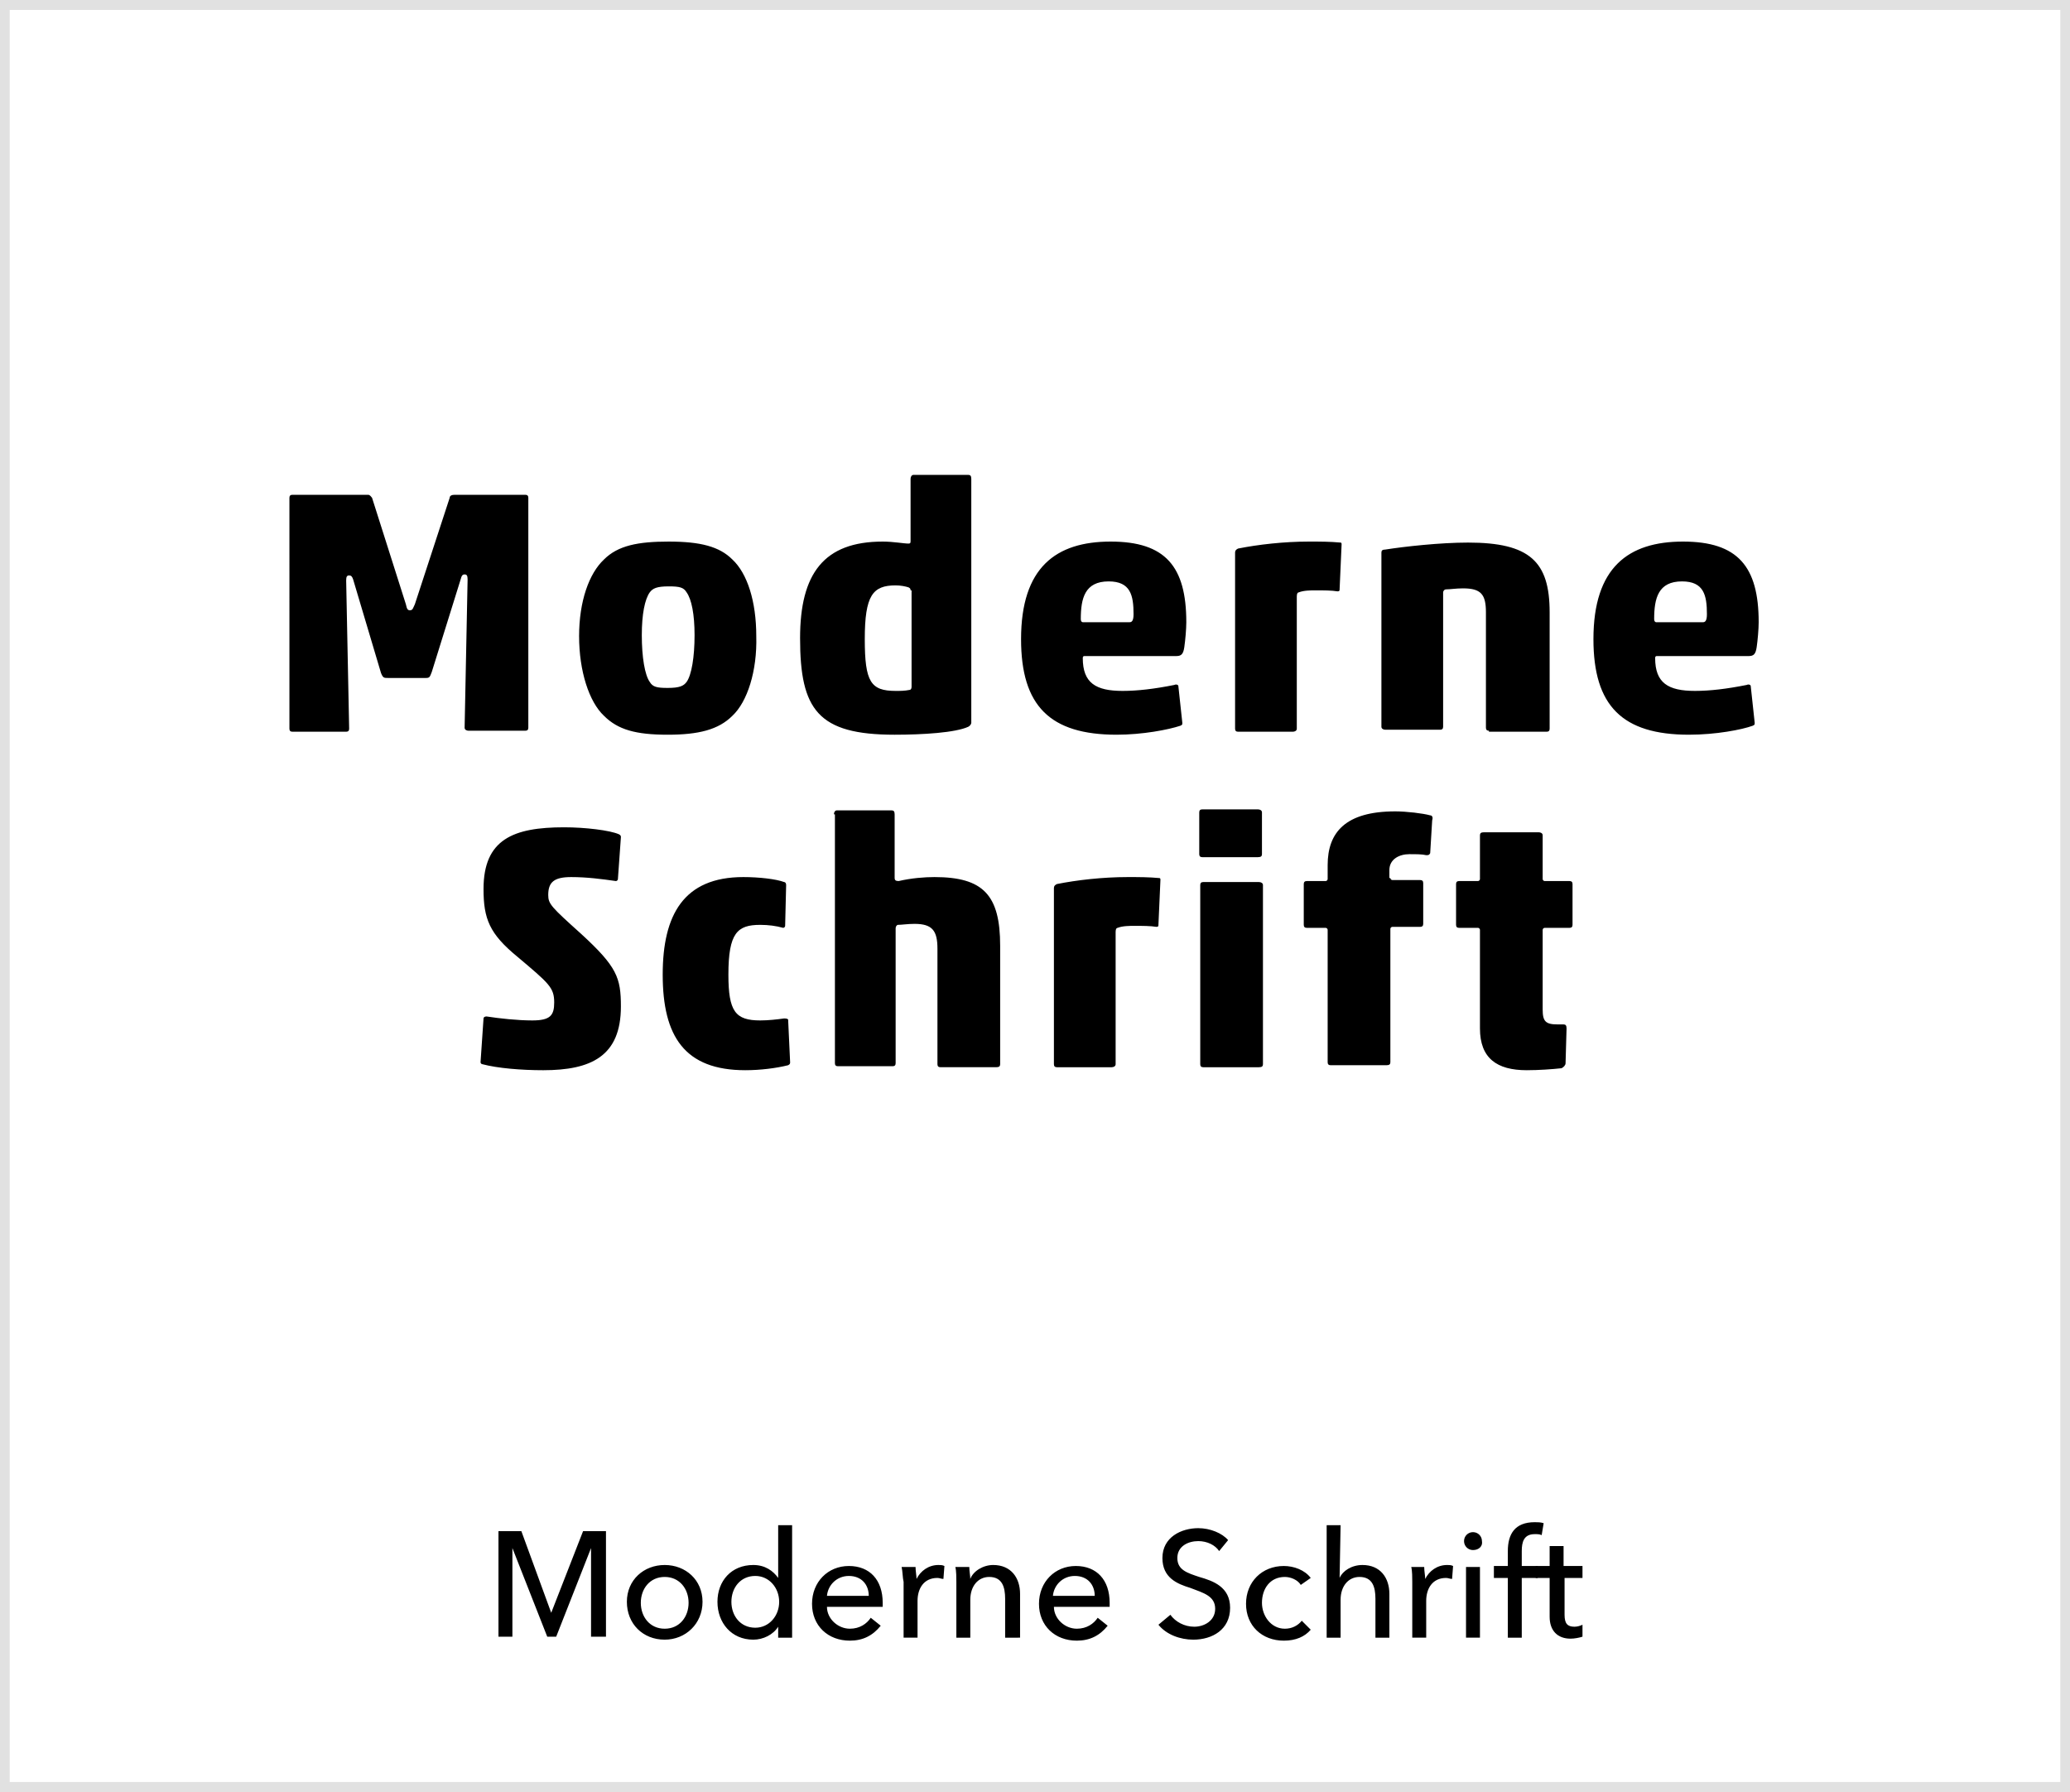
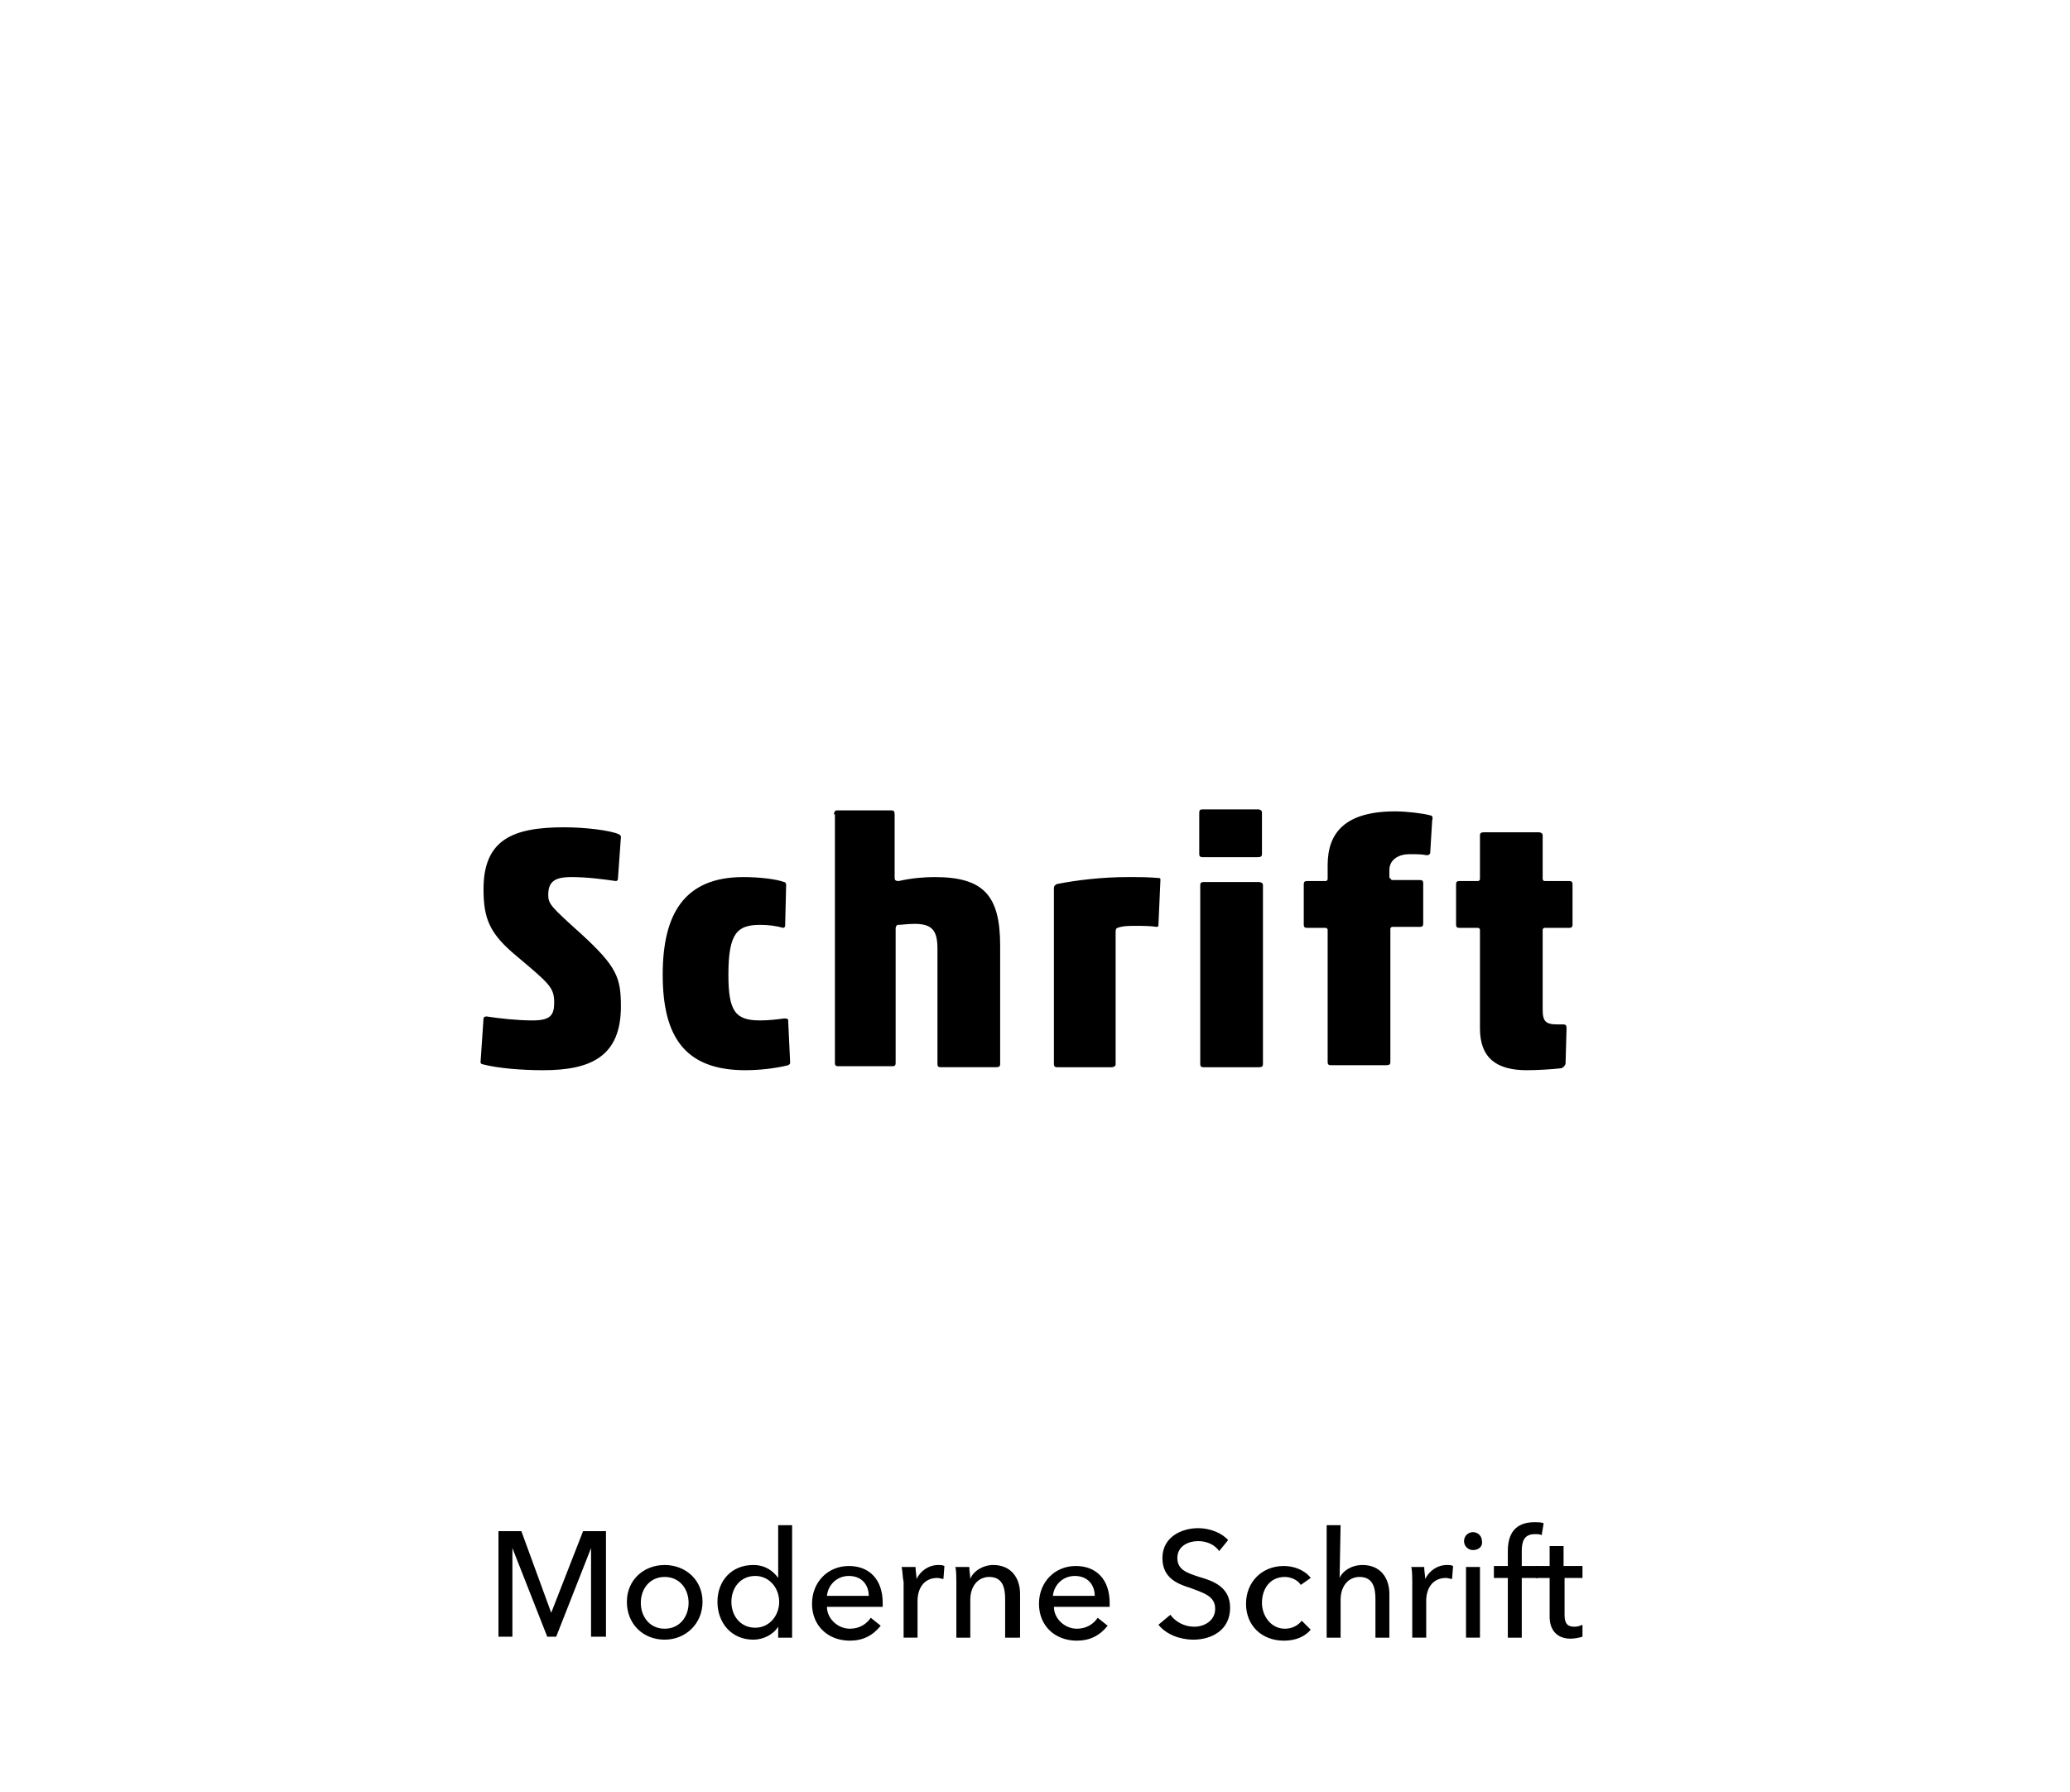
<svg xmlns="http://www.w3.org/2000/svg" preserveAspectRatio="xMidYMid slice" version="1.1" id="Ebene_1" x="0" y="0" width="186" height="161" viewBox="0 0 208 180" xml:space="preserve">
  <style>.st0{fill:none;stroke:#7CA51E;stroke-miterlimit:10;stroke-dasharray:3.003,3.003}.st1{fill:#7CA51E}.st2{opacity:0.6;fill:#FFFFFF;stroke:#EA5F0F;stroke-linecap:round;stroke-miterlimit:10;stroke-dasharray:0,2}.st3{fill:#494949}.st4{fill:#495232}.st5{fill:none;stroke:#B6B6B6;stroke-width:2;stroke-miterlimit:10}.st6{fill:none;stroke:#EA5F0F;stroke-width:2;stroke-miterlimit:10}.st8{fill:none;stroke:#929292;stroke-width:3;stroke-miterlimit:10}.st9{fill:none;stroke:#7CA51E;stroke-width:2;stroke-linecap:round;stroke-miterlimit:10}.st10{fill:none;stroke:#7CA51E;stroke-width:3;stroke-linecap:round;stroke-miterlimit:10}.st11{fill:none;stroke:#7CA51E;stroke-width:1.36;stroke-linecap:round;stroke-miterlimit:10}.st12{fill:none;stroke:#FFFFFF;stroke-width:0.529;stroke-linecap:round;stroke-miterlimit:10}.st13{fill:#FFFFFF;stroke:#1A70B8;stroke-width:2;stroke-linecap:round;stroke-linejoin:round;stroke-miterlimit:10}.st14{fill:#E8783C}.st15{fill:#FFFFFF;stroke:#EA5F0F;stroke-width:1.033;stroke-miterlimit:10}.st16{fill:none;stroke:#929292;stroke-miterlimit:10}.st17{fill:none;stroke:#929292;stroke-width:3.226;stroke-miterlimit:10}.st18{fill:none;stroke:#DBDBDB;stroke-miterlimit:10}.st19{fill:none;stroke:#7CA51E;stroke-width:3;stroke-miterlimit:10}.st20{fill:#1A1A18}.st21{fill:#1A70B8}.st22{fill:#EA5F0F}.st23{fill:#B6B6B6}.st24{fill:#EBEBEB}.st25{fill:#ECF2DF}.st26{fill:none;stroke:#7CA51E;stroke-width:3.008;stroke-linecap:round;stroke-miterlimit:10}.st27{fill:#ED7631}.st28{fill:#515143}.st29{fill:none;stroke:#E8783C;stroke-width:2;stroke-miterlimit:10}.st30{fill:none;stroke:#FFFFFF;stroke-miterlimit:10}.st31{fill:none;stroke:#929292;stroke-width:2;stroke-miterlimit:10}.st32{fill:none;stroke:#7CA51E;stroke-miterlimit:10}.st33{fill:none;stroke:#7CA51E;stroke-width:7;stroke-miterlimit:10}.st34{fill:none;stroke:#6D6D6D;stroke-width:0.658;stroke-linecap:round;stroke-miterlimit:10}.st35{fill:none;stroke:#E1E1E1;stroke-linecap:round;stroke-miterlimit:10}.st36{fill:#FFFFFF;stroke:#1A70B8;stroke-width:1.613;stroke-linecap:round;stroke-linejoin:round;stroke-miterlimit:10}.st37{fill:#8FB23E}.st38{fill:none;stroke:#FFFFFF;stroke-width:2;stroke-linecap:round;stroke-miterlimit:10}.st39{fill:#BF062F}.st40{fill:#F06E30}.st41{fill:none;stroke:#FFFFFF;stroke-linecap:round;stroke-miterlimit:10}.st42{fill:#FCE8DE;stroke:#EA5F0F;stroke-width:2;stroke-miterlimit:10}.st43{fill:#ECF2DF;stroke:#7CA51E;stroke-miterlimit:10;stroke-dasharray:3}.st44{fill:none;stroke:#7CA51E;stroke-width:2;stroke-miterlimit:10}.st45{fill:#F3A476}.st46{fill:none;stroke:#B6B6B6;stroke-width:5;stroke-miterlimit:10}.st47{fill:#F49264}.st48{fill-rule:evenodd;clip-rule:evenodd;fill:#EA5F0F}.st49{fill:#F7B797}.st50{fill:#F7EA93}.st51{fill:none;stroke:#6D6D6D;stroke-width:0.524;stroke-linecap:round;stroke-miterlimit:10}.st52{fill:#F9D1BA}.st53{fill:none;stroke:#7CA51E;stroke-width:1.387;stroke-linecap:round;stroke-miterlimit:10}.st54{fill:#929292}.st55{fill:url(#SVGID_1_)}.st56{fill:url(#SVGID_2_)}.st57{fill:url(#SVGID_3_)}.st58{fill:none;stroke:#EA5F0F;stroke-width:0.91;stroke-miterlimit:10}.st59{fill:none;stroke:#EA5F0F;stroke-miterlimit:10}.st60{fill:none;stroke:#7CA51E;stroke-width:1.035;stroke-linejoin:round;stroke-miterlimit:10}.st61{fill:none;stroke:#929292;stroke-width:4.838;stroke-miterlimit:10}.st62{fill:none;stroke:#F6BA98;stroke-miterlimit:10}.st63{fill:#FBDBCB}.st64{fill:#FCE8DD}.st65{opacity:0.6}.st66{fill:none;stroke:#7CA51E;stroke-width:0.37;stroke-linecap:round;stroke-miterlimit:10}.st67{fill:#FEBA00}.st68{fill:#FFFFFF}.st69{fill:none;stroke:#7CA51E;stroke-width:0.998;stroke-linecap:round;stroke-miterlimit:10}.st70{opacity:0.6;fill:none;stroke:#EA5F0F;stroke-width:1.248;stroke-miterlimit:10;stroke-dasharray:3}.st71{fill:none;stroke:#FFFFFF;stroke-width:1.072;stroke-linecap:round;stroke-miterlimit:10}.st72{fill:none;stroke:#EA5F0F;stroke-width:0.942;stroke-miterlimit:10}.st73{fill:none}.st74{fill:none;stroke:#E1E1E1;stroke-miterlimit:10}.st75{fill:#FFFFFF;stroke:#1A70B8;stroke-width:0.711;stroke-linecap:round;stroke-linejoin:round;stroke-miterlimit:10}.st76{fill:none;stroke:#7CA51E;stroke-width:1.114;stroke-linecap:round;stroke-miterlimit:10}.st77{fill:none;stroke:#D2D2D2;stroke-miterlimit:10}.st78{opacity:0.6;fill:#EA5F0F}.st79{fill:none;stroke:#DBDBDB;stroke-width:3.469;stroke-miterlimit:10}.st80{fill:none;stroke:#6D6D6D;stroke-width:0.325;stroke-linecap:round;stroke-miterlimit:10}.st81{fill:none;stroke:#FFFFFF;stroke-width:0.854;stroke-linecap:round;stroke-miterlimit:10}.st82{fill:#FFFFFF;stroke:#EA5F0F;stroke-width:0.417;stroke-miterlimit:10}.st83{fill:none;stroke:#387BC9;stroke-width:5.173;stroke-linecap:round;stroke-miterlimit:10;stroke-dasharray:0,7.759}.st84{fill:#6D6D6D}.st85{fill:none;stroke:#FFFFFF;stroke-width:0.262;stroke-miterlimit:10}.st86{fill:#FFFFFF;stroke:#1A70B8;stroke-width:0.669;stroke-linecap:round;stroke-linejoin:round;stroke-miterlimit:10}.st87{fill-rule:evenodd;clip-rule:evenodd;fill:#FFFFFF}.st88{fill:#D1E2F1}.st89{fill:none;stroke:#B6B6B6;stroke-miterlimit:10}.st90{fill:#3BBBB2}.st91{fill:#EA5F0F;stroke:#FFFFFF;stroke-width:1.387;stroke-miterlimit:10}.st92{fill:none;stroke:#929292;stroke-width:11;stroke-miterlimit:10}.st93{fill:none;stroke:#B6B6B6;stroke-width:3;stroke-miterlimit:10}.st94{fill:none;stroke:#929292;stroke-width:1.547;stroke-miterlimit:10}.st95{fill:none;stroke:#929292;stroke-width:4;stroke-miterlimit:10}.st96{fill:none;stroke:#DAE5BF;stroke-width:3;stroke-miterlimit:10}.st97{fill:none;stroke:#FFFFFF;stroke-width:0.329;stroke-miterlimit:10}.st98{fill:none;stroke:#B6B6B6;stroke-width:5;stroke-linecap:round;stroke-miterlimit:10}.st99{fill:#76A9D4}.st100{fill:#DAE5BF}.st101{fill:#DBDBDB}.st102{fill:none;stroke:#929292;stroke-width:2.32;stroke-miterlimit:10}.st103{fill:none;stroke:#7CA51E;stroke-width:4;stroke-miterlimit:10}.st104{fill:none;stroke:#EA5F0F;stroke-width:1.869;stroke-linecap:round;stroke-miterlimit:10}.st105{fill:none;stroke:#EA5F0F;stroke-width:0.729;stroke-miterlimit:10}.st106{fill:none;stroke:#EA5F0F;stroke-width:1.577;stroke-linecap:round;stroke-miterlimit:10}.st107{fill:none;stroke:#7CA51E;stroke-width:1.313;stroke-linecap:round;stroke-miterlimit:10}.st108{fill:#FFFFFF;stroke:#1A70B8;stroke-width:0.773;stroke-linecap:round;stroke-linejoin:round;stroke-miterlimit:10}</style>
-   <path d="M207 1v178H1V1h206m1-1H0v180h208V0z" fill="#e1e1e1" />
-   <path d="M45.2 50c0-.2.2-.3.5-.3h7.1c.2 0 .3.1.3.3v23.1c0 .2-.1.3-.3.3h-5.7c-.2 0-.4-.1-.4-.3l.3-14.9c0-.4-.1-.5-.3-.5-.2 0-.3.1-.4.5l-2.9 9.3c-.2.5-.2.6-.6.6H39c-.4 0-.5 0-.7-.5l-2.8-9.4c-.1-.3-.2-.4-.4-.4s-.3.1-.3.5l.3 14.9c0 .2-.1.3-.3.3h-5.4c-.2 0-.3-.1-.3-.3V50c0-.2.1-.3.3-.3H37c.2 0 .3.2.4.3l3.4 10.7c.1.5.2.6.4.6.3 0 .3-.2.5-.6L45.2 50zM73.6 71.9c-1.4 1.4-3.4 1.9-6.5 1.9-3.2 0-5-.5-6.4-1.9-1.5-1.4-2.5-4.5-2.5-8s1-6.3 2.5-7.7c1.4-1.4 3.4-1.8 6.5-1.8 3.2 0 5.1.5 6.4 1.8 1.5 1.4 2.4 4.2 2.4 7.7.1 3.5-.9 6.6-2.4 8zm-8.3-3.4c.3.5.7.6 1.8.6 1.2 0 1.6-.2 1.9-.6.5-.7.8-2.5.8-4.7 0-2.1-.3-3.6-.8-4.3-.3-.5-.7-.6-1.8-.6-1.2 0-1.6.2-1.9.6-.5.7-.8 2.2-.8 4.3 0 2.2.3 4 .8 4.7zM80.4 64.1c0-6.5 2.4-9.7 8.3-9.7 1.1 0 2.1.2 2.6.2.2 0 .2-.1.2-.3v-6.2c0-.2.1-.4.3-.4h5.5c.2 0 .3.1.3.4v24.5c0 .1-.1.3-.3.4-1.3.6-4.6.8-7.4.8-7.7 0-9.5-2.5-9.5-9.7zm11.1-4.8c0-.1 0-.2-.2-.3-.3-.1-.8-.2-1.3-.2-2.3 0-3.1 1-3.1 5.4 0 4.3.6 5.2 3.1 5.2.5 0 .9 0 1.4-.1.1 0 .2-.1.2-.3v-9.7zM112.2 73.8c-6.7 0-9.6-2.9-9.6-9.6 0-7.2 3.5-9.8 9-9.8s7.6 2.5 7.6 8.1c0 .7-.1 1.8-.2 2.5s-.3.9-.8.9H109c-.1 0-.2 0-.2.2 0 2.5 1.3 3.3 4 3.3 1.5 0 3.2-.2 5.2-.6.2-.1.4 0 .4.1l.4 3.7c0 .2 0 .2-.2.3-1.2.4-3.8.9-6.4.9zm-3.4-11.3h4.7c.2 0 .4-.1.4-.8 0-1.9-.3-3.3-2.5-3.3-2.4 0-2.8 1.7-2.8 3.8 0 .2.1.3.2.3zM132.2 59.3c-.5 0-1.2 0-1.7.2-.1 0-.2.1-.2.4v13.3c0 .2-.2.3-.4.3h-5.5c-.2 0-.3-.1-.3-.3V55.5c0-.2.1-.3.3-.4 2-.4 4.6-.7 7.1-.7 1.2 0 2.1 0 3.2.1.1 0 .1.1.1.2l-.2 4.5c0 .1 0 .2-.2.2-.6-.1-1.4-.1-2.2-.1zM149.6 73.4c-.2 0-.3-.1-.3-.3V61.5c0-1.8-.5-2.4-2.3-2.4-.7 0-1.3.1-1.7.1-.2 0-.3.2-.3.3V73c0 .2-.1.3-.3.3h-5.5c-.2 0-.4-.1-.4-.3V55.5c0-.2.1-.3.4-.3 1.9-.3 5.5-.7 8.3-.7 6.2 0 8.2 1.9 8.2 7v11.7c0 .2-.1.3-.3.3h-5.8zM169.7 73.8c-6.7 0-9.6-2.9-9.6-9.6 0-7.2 3.5-9.8 9-9.8s7.6 2.5 7.6 8.1c0 .7-.1 1.8-.2 2.5s-.3.9-.8.9h-9.2c-.1 0-.2 0-.2.2 0 2.5 1.3 3.3 4 3.3 1.5 0 3.2-.2 5.2-.6.2-.1.4 0 .4.1l.4 3.7c0 .2 0 .2-.2.3-1.1.4-3.7.9-6.4.9zm-3.3-11.3h4.7c.2 0 .4-.1.4-.8 0-1.9-.3-3.3-2.5-3.3-2.4 0-2.8 1.7-2.8 3.8 0 .2.1.3.2.3z" />
  <g>
    <path d="M57.4 88.1c-1.7 0-2.3.5-2.3 1.8 0 .9.3 1.2 3.3 3.9 3.6 3.3 4 4.4 4 7.3 0 5-3 6.4-7.8 6.4-2.2 0-4.6-.2-6.1-.6-.1 0-.2-.1-.2-.2l.3-4.4c0-.1.1-.2.3-.2 1.3.2 3.1.4 4.6.4 1.8 0 2.2-.5 2.2-1.8 0-1.5-.5-1.9-3.7-4.6-2.8-2.3-3.4-3.8-3.4-6.8 0-5 3-6.2 8.1-6.2 2.1 0 4.6.3 5.5.7.2.1.2.2.2.3l-.3 4.2c0 .1-.1.2-.2.2-1.4-.2-2.9-.4-4.5-.4zM74.9 107.5c-6.1 0-8.3-3.4-8.3-9.6 0-6 2.1-9.8 8.1-9.8 1.6 0 3.3.2 4.1.5.1 0 .2.1.2.3l-.1 4.1c0 .1-.1.2-.2.2-.7-.2-1.5-.3-2.3-.3-2.3 0-3.2.8-3.2 5 0 3.7.7 4.6 3.2 4.6.8 0 1.7-.1 2.4-.2.1 0 .3 0 .4.1l.2 4.3c0 .1 0 .2-.2.3-1.2.3-2.8.5-4.3.5zM83.8 81.8c0-.2.1-.4.3-.4h5.5c.2 0 .3.1.3.4v6.4c0 .2.1.3.4.3 1.3-.3 2.6-.4 3.6-.4 4.9 0 6.6 1.8 6.6 6.9v11.9c0 .2-.1.3-.4.3h-5.6c-.2 0-.3-.1-.3-.3V95.3c0-1.8-.5-2.5-2.3-2.5-.7 0-1.3.1-1.7.1-.2.1-.2.3-.2.4v13.5c0 .2-.1.3-.3.3h-5.5c-.2 0-.3-.1-.3-.3v-25zM114 93c-.5 0-1.2 0-1.7.2-.1 0-.2.1-.2.4v13.3c0 .2-.2.3-.4.3h-5.5c-.2 0-.3-.1-.3-.3V89.2c0-.2.1-.3.3-.4 2-.4 4.6-.7 7.1-.7 1.2 0 2.1 0 3.2.1.1 0 .1.1.1.2l-.2 4.5c0 .1 0 .2-.2.2-.6-.1-1.4-.1-2.2-.1zM120.8 86.1c-.2 0-.3-.1-.3-.3v-4.2c0-.2.1-.3.3-.3h5.6c.2 0 .4.1.4.3v4.2c0 .2-.1.3-.4.3h-5.6zm.1 21.1c-.2 0-.3-.1-.3-.3v-18c0-.2.1-.3.3-.3h5.6c.2 0 .4.1.4.3v18c0 .2-.1.3-.4.3h-5.6zM139.7 88.2c0 .1.1.2.2.2h2.8c.2 0 .3.1.3.3v4.1c0 .2-.1.3-.3.3h-2.8c-.1 0-.2.1-.2.2v13.4c0 .2-.1.3-.4.3h-5.6c-.2 0-.3-.1-.3-.3V93.4c0-.1-.1-.2-.2-.2h-1.9c-.2 0-.3-.1-.3-.3v-4.1c0-.2.1-.3.3-.3h1.9c.1 0 .2-.1.2-.2v-1.4c0-3.3 1.8-5.4 6.8-5.4 1.1 0 2.8.2 3.5.4.2 0 .3.2.2.5l-.2 3.3c-.1.2-.2.2-.4.2-.4-.1-1-.1-1.7-.1-1 0-2 .5-2 1.6v.8zM153.4 107.5c-3 0-4.7-1.2-4.7-4.2v-9.9c0-.1-.1-.2-.2-.2h-1.9c-.2 0-.3-.1-.3-.3v-4.1c0-.2.1-.3.3-.3h1.9c.1 0 .2-.1.2-.2v-4.4c0-.2.1-.3.4-.3h5.5c.2 0 .4.1.4.3v4.4c0 .1.1.2.2.2h2.5c.2 0 .3.1.3.3v4.1c0 .2-.1.3-.3.3h-2.5c-.1 0-.2.1-.2.2v8c0 1.2.3 1.5 1.5 1.5h.6c.2 0 .3.1.3.4l-.1 3.5c0 .2-.2.4-.4.5-.9.1-2.3.2-3.5.2z" />
  </g>
  <g>
    <path d="M55.4 162l3.2-8.2h2.3v10.6h-1.5v-8.9l-3.5 8.9H55l-3.5-8.9v8.9h-1.4v-10.6h2.3l3 8.2zM66.8 164.7c-2.2 0-3.8-1.6-3.8-3.8s1.7-3.7 3.8-3.7 3.8 1.5 3.8 3.7-1.7 3.8-3.8 3.8zm0-6.3c-1.5 0-2.4 1.2-2.4 2.6s.9 2.6 2.4 2.6 2.4-1.2 2.4-2.6-.9-2.6-2.4-2.6zM75.7 164.7c-2.2 0-3.6-1.7-3.6-3.8 0-2.1 1.4-3.7 3.6-3.7 1.2 0 2 .6 2.5 1.3v-5.3h1.4v11.3h-1.4v-1.1c-.5.8-1.5 1.3-2.5 1.3zm.2-1.2c1.4 0 2.4-1.2 2.4-2.6 0-1.4-1-2.6-2.4-2.6-1.5 0-2.4 1.2-2.4 2.6s.9 2.6 2.4 2.6zM88.7 161.4h-5.6c0 1.2 1.1 2.2 2.3 2.2 1 0 1.7-.5 2.1-1.1l1 .8c-.8 1-1.8 1.5-3.1 1.5-2.2 0-3.8-1.5-3.8-3.7s1.6-3.8 3.7-3.8 3.4 1.4 3.4 3.7v.4zm-1.4-1.1c0-1.1-.7-2-2-2-1.2 0-2.1.9-2.2 2h4.2zM90.6 157.4H92c0 .4.1.9.1 1.2.4-.8 1.2-1.4 2.2-1.4.2 0 .4 0 .6.1l-.1 1.3c-.2 0-.4-.1-.6-.1-1.4 0-2 1.1-2 2.3v3.7h-1.4v-5.6c-.1-.4-.1-1.1-.2-1.5zM97.4 157.4c0 .4.1.9.1 1.2.3-.8 1.3-1.4 2.3-1.4 1.8 0 2.7 1.3 2.7 2.9v4.4H101v-3.9c0-1.2-.3-2.2-1.6-2.2-1.1 0-1.9.9-1.9 2.3v3.8h-1.4v-5.6c0-.4 0-1.1-.1-1.5h1.4zM111.5 161.4h-5.6c0 1.2 1.1 2.2 2.3 2.2 1 0 1.7-.5 2.1-1.1l1 .8c-.8 1-1.8 1.5-3.1 1.5-2.2 0-3.8-1.5-3.8-3.7s1.6-3.8 3.7-3.8 3.4 1.4 3.4 3.7v.4zm-1.5-1.1c0-1.1-.7-2-2-2-1.2 0-2.1.9-2.2 2h4.2zM122.5 155.8c-.4-.6-1.2-1-2.1-1-1 0-2.1.5-2.1 1.7s1 1.5 2.2 1.9c1.4.4 3.1 1 3.1 3.1 0 2.2-1.8 3.2-3.7 3.2-1.3 0-2.7-.5-3.5-1.5l1.2-1c.5.7 1.4 1.2 2.4 1.2s2.1-.6 2.1-1.8c0-1.3-1.2-1.6-2.5-2.1-1.3-.4-2.8-1-2.8-3 0-2.1 1.9-3 3.6-3 1.2 0 2.4.5 3 1.2l-.9 1.1zM130.7 159.2c-.3-.5-1-.8-1.6-.8-1.5 0-2.3 1.2-2.3 2.6 0 1.3.9 2.6 2.3 2.6.7 0 1.3-.3 1.7-.8l.9.9c-.6.7-1.5 1.1-2.7 1.1-2.2 0-3.8-1.5-3.8-3.7s1.6-3.8 3.8-3.8c1 0 2.1.4 2.7 1.2l-1 .7zM134.6 158.5c.3-.7 1.2-1.3 2.3-1.3 1.8 0 2.7 1.3 2.7 2.9v4.4h-1.4v-3.9c0-1.2-.3-2.2-1.6-2.2-1.1 0-1.9.9-1.9 2.3v3.8h-1.4v-11.3h1.4l-.1 5.3zM141.8 157.4h1.3c0 .4.1.9.1 1.2.4-.8 1.2-1.4 2.2-1.4.2 0 .4 0 .6.1l-.1 1.3c-.2 0-.4-.1-.6-.1-1.4 0-2 1.1-2 2.3v3.7h-1.4v-5.6c0-.4 0-1.1-.1-1.5zM148 155.7c-.5 0-.9-.4-.9-.9s.4-.9.9-.9.9.4.9.9c.1.5-.3.9-.9.9zm.7 8.8h-1.4v-7.1h1.4v7.1zM154.5 158.5h-1.6v6h-1.4v-6h-1.4v-1.2h1.4v-1.5c0-1.7.7-2.9 2.7-2.9.3 0 .6 0 .9.1l-.2 1.2c-.2-.1-.4-.1-.7-.1-1.1 0-1.3.8-1.3 1.7v1.5h1.6v1.2z" />
    <path d="M159.1 158.5h-1.9v3.7c0 .9.3 1.2 1 1.2.3 0 .6-.1.8-.2v1.2c-.3.1-.8.2-1.2.2-1.3 0-2.1-.8-2.1-2.2v-3.9h-1.4v-1.2h1.4v-2h1.4v2h1.9v1.2z" />
  </g>
</svg>